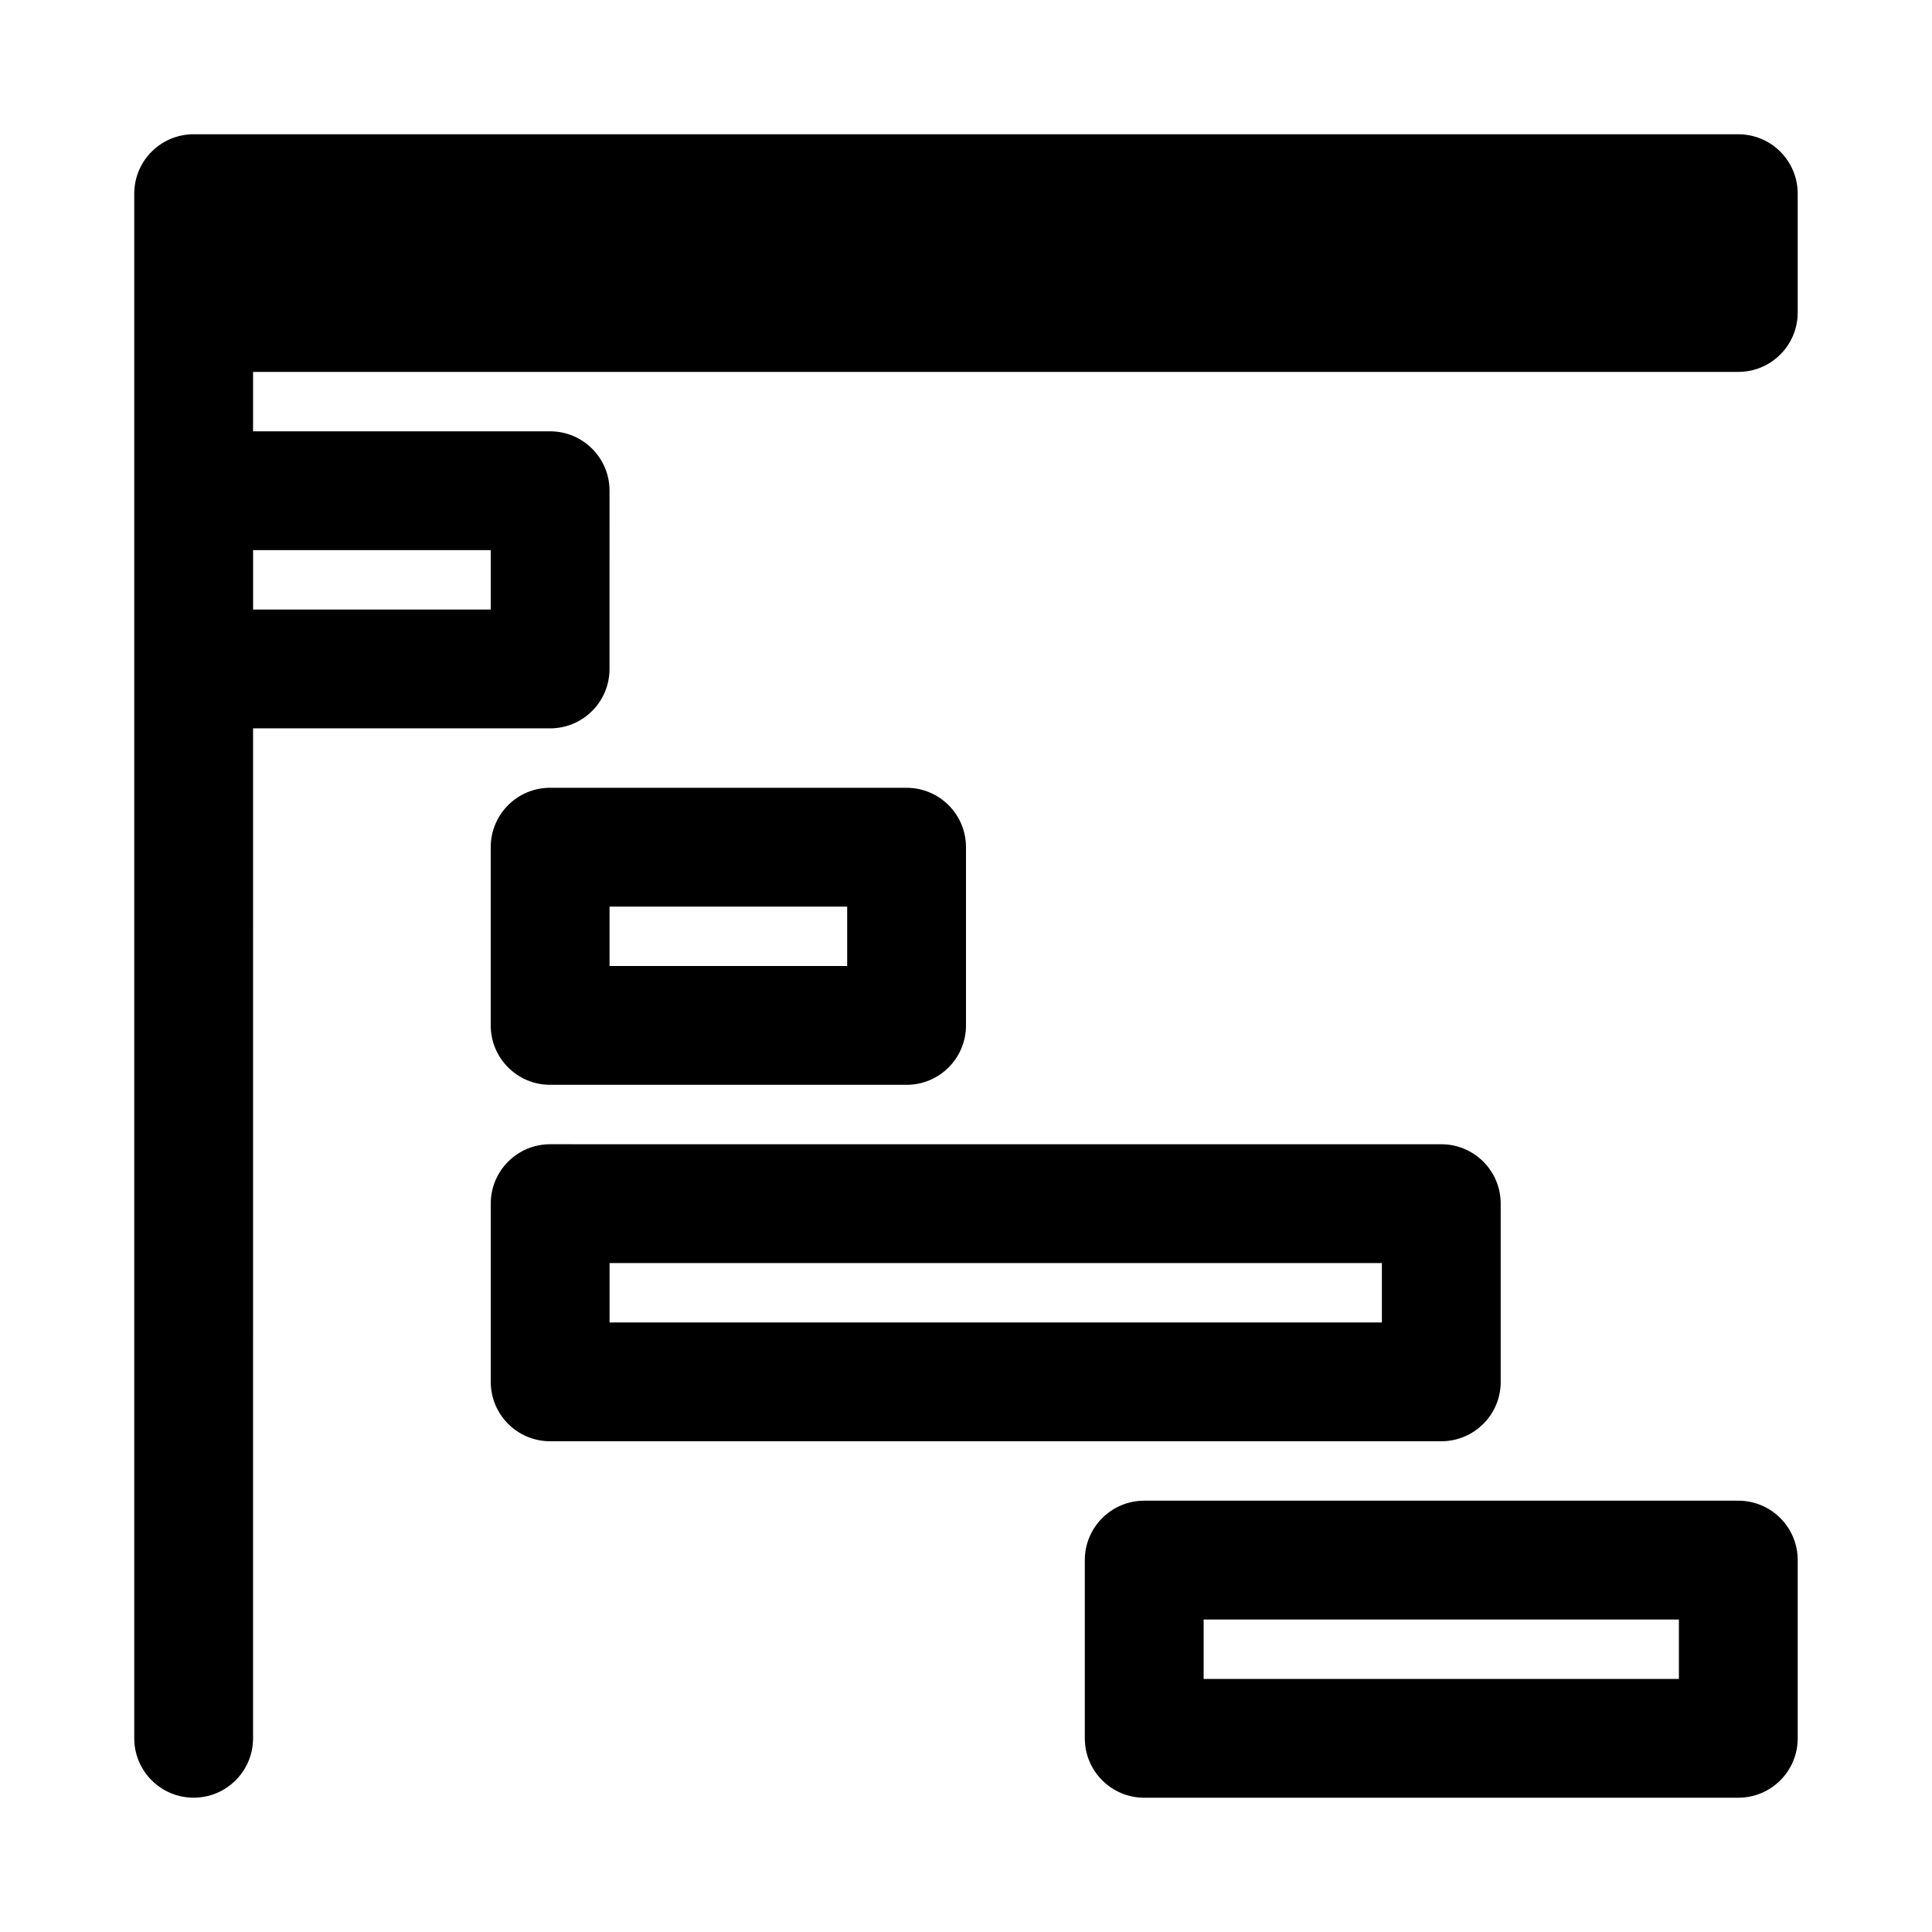
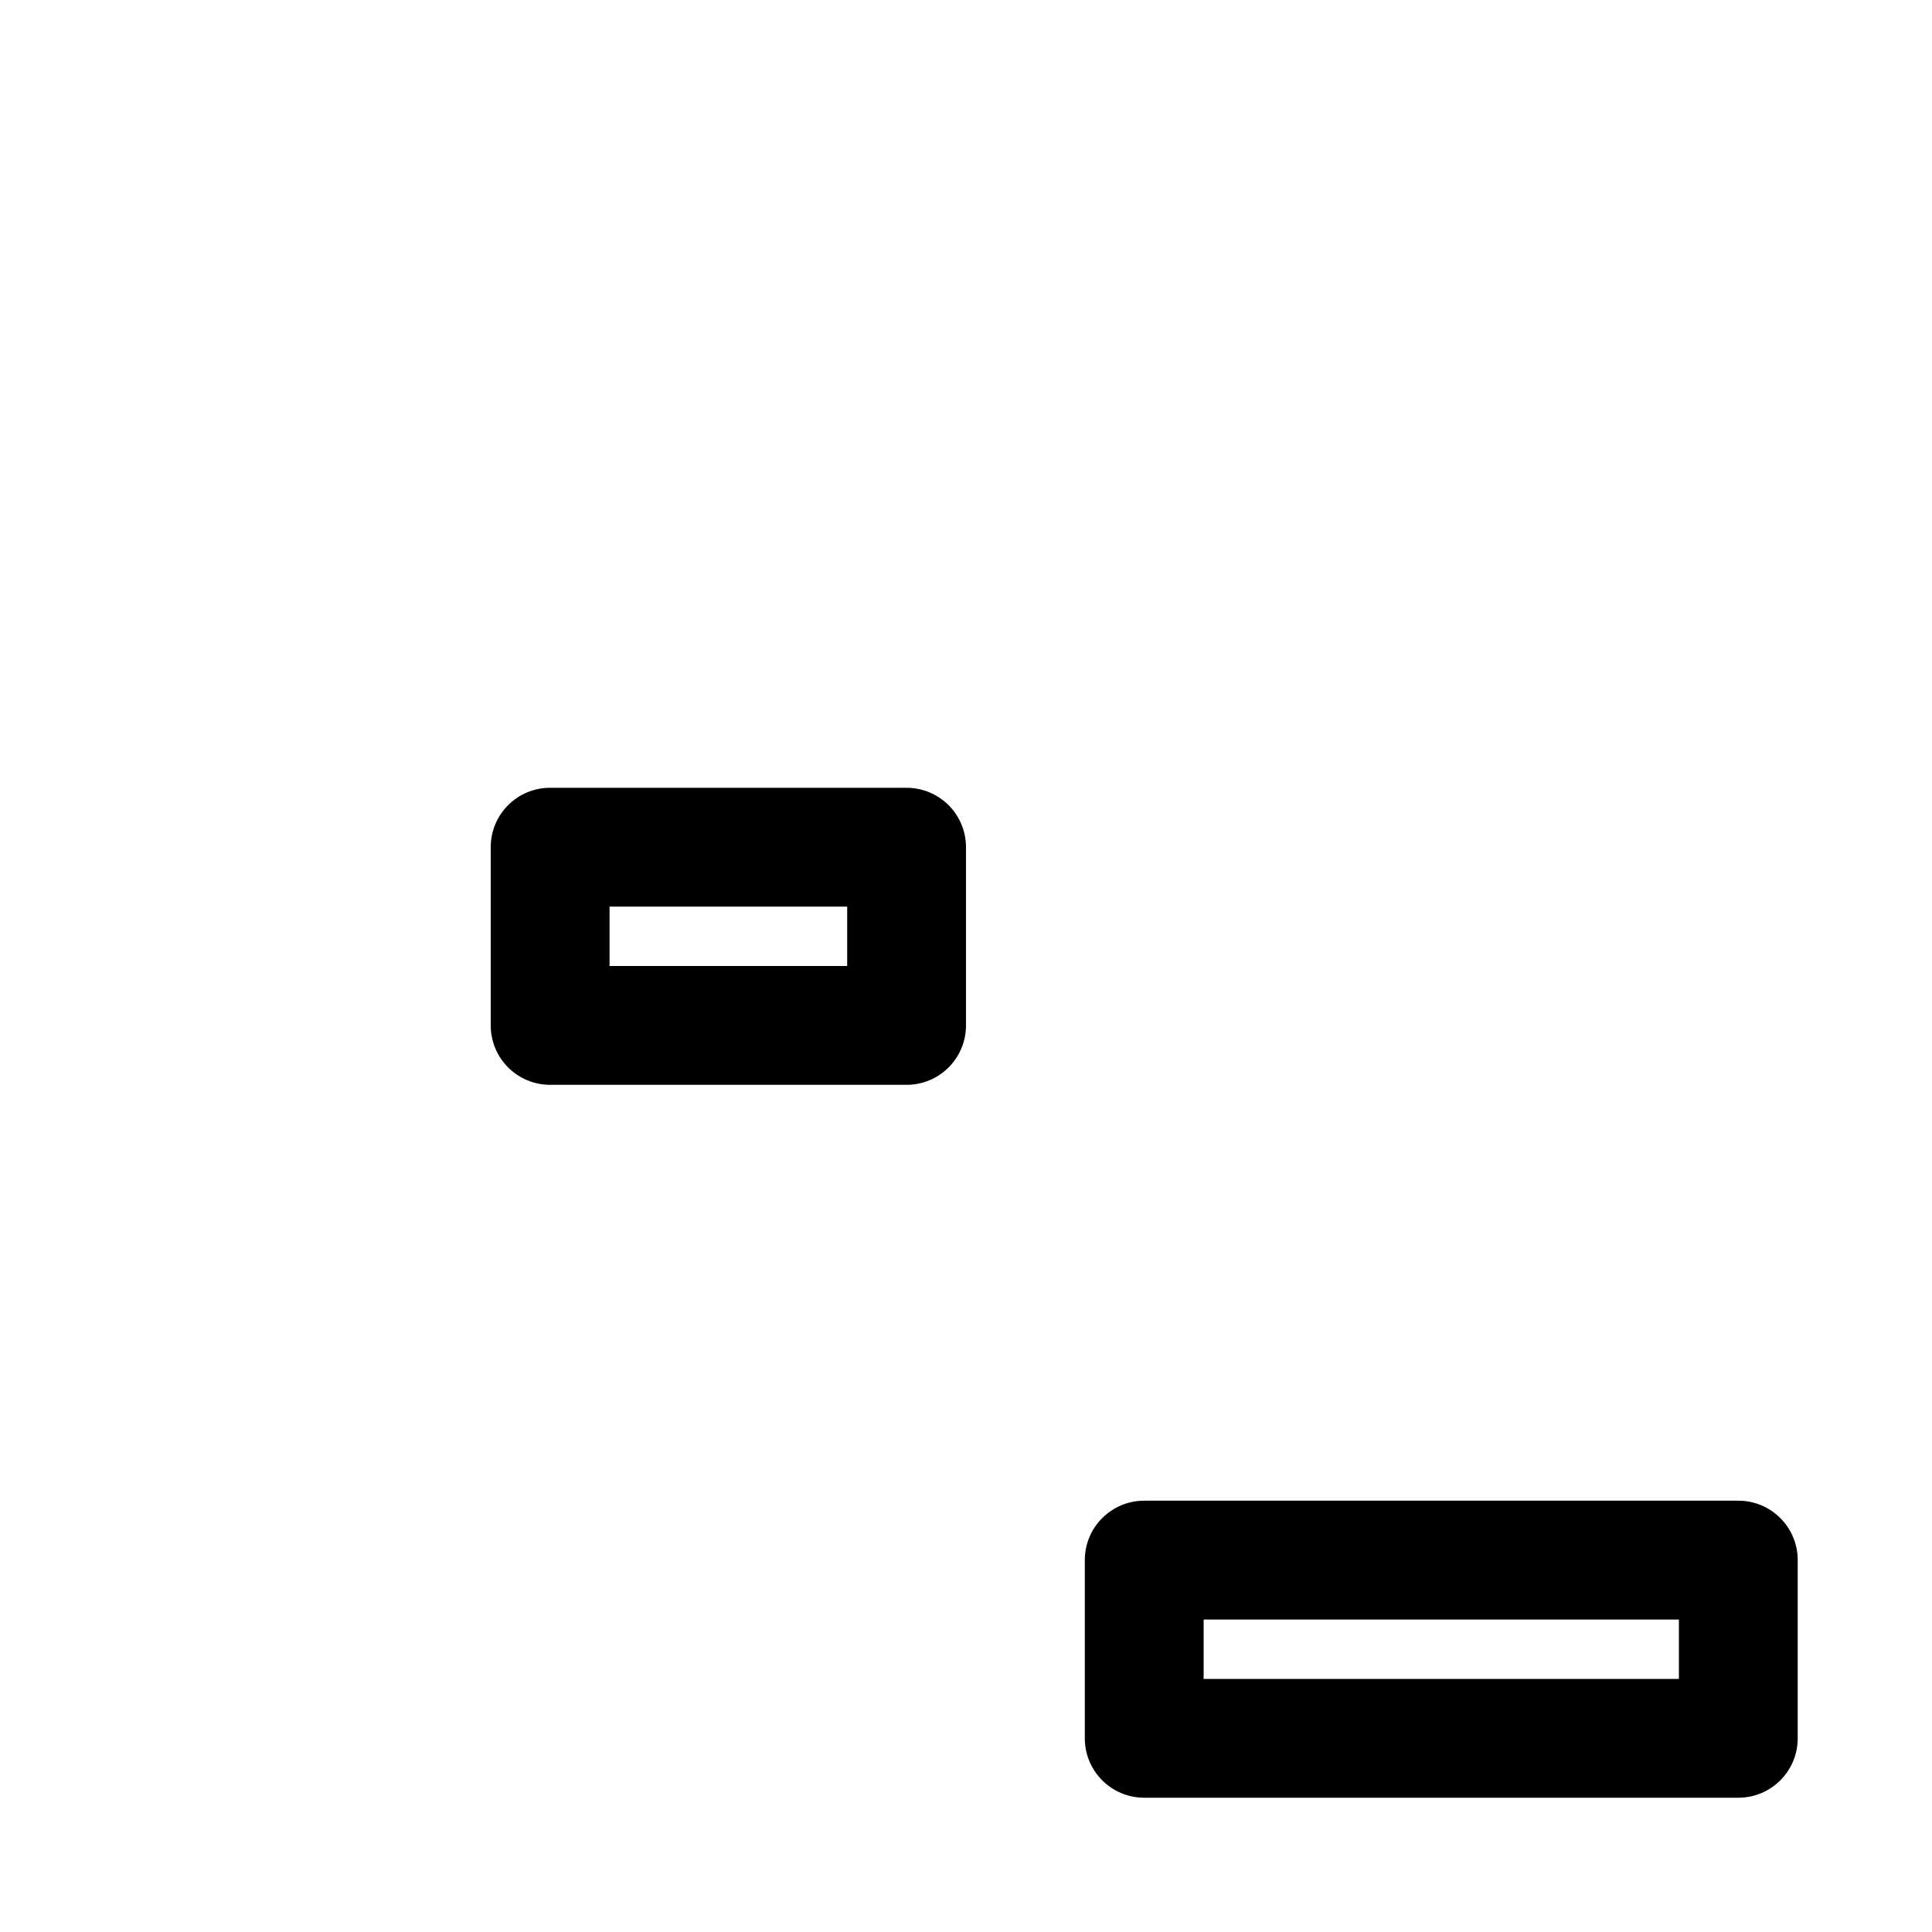
<svg xmlns="http://www.w3.org/2000/svg" fill="#000000" width="800px" height="800px" version="1.1" viewBox="144 144 512 512">
  <g>
    <path d="m289.79 431.49h94.465c8.691 0 15.742-7.039 15.742-15.742v-47.23c0-8.707-7.055-15.742-15.742-15.742l-94.465-0.008c-8.691 0-15.742 7.039-15.742 15.742v47.23c0 8.711 7.051 15.75 15.742 15.75zm15.746-47.234h62.977v15.742h-62.977z" />
-     <path d="m541.7 510.21v-47.23c0-8.707-7.055-15.742-15.742-15.742l-236.16-0.004c-8.691 0-15.742 7.039-15.742 15.742v47.23c0 8.707 7.055 15.742 15.742 15.742h236.16c8.691 0.004 15.746-7.031 15.746-15.738zm-31.488-15.746h-204.67v-15.742h204.67z" />
    <path d="m604.67 541.7h-157.44c-8.691 0-15.742 7.039-15.742 15.742v47.23c0 8.707 7.055 15.742 15.742 15.742h157.44c8.691 0 15.742-7.039 15.742-15.742v-47.23c0-8.703-7.051-15.742-15.742-15.742zm-15.746 47.23h-125.95v-15.742h125.95z" />
-     <path d="m604.67 179.58h-409.35c-8.688 0-15.742 7.039-15.742 15.742v409.34c0 8.707 7.055 15.742 15.742 15.742 8.691 0 15.742-7.039 15.742-15.742l0.004-267.64h78.719c8.691 0 15.742-7.039 15.742-15.742l0.004-47.234c0-8.707-7.055-15.742-15.742-15.742l-78.723-0.004v-15.742h393.6c8.691 0 15.742-7.039 15.742-15.742v-31.492c0-8.703-7.051-15.742-15.742-15.742zm-330.62 110.21v15.742l-62.977 0.004v-15.746z" />
  </g>
</svg>